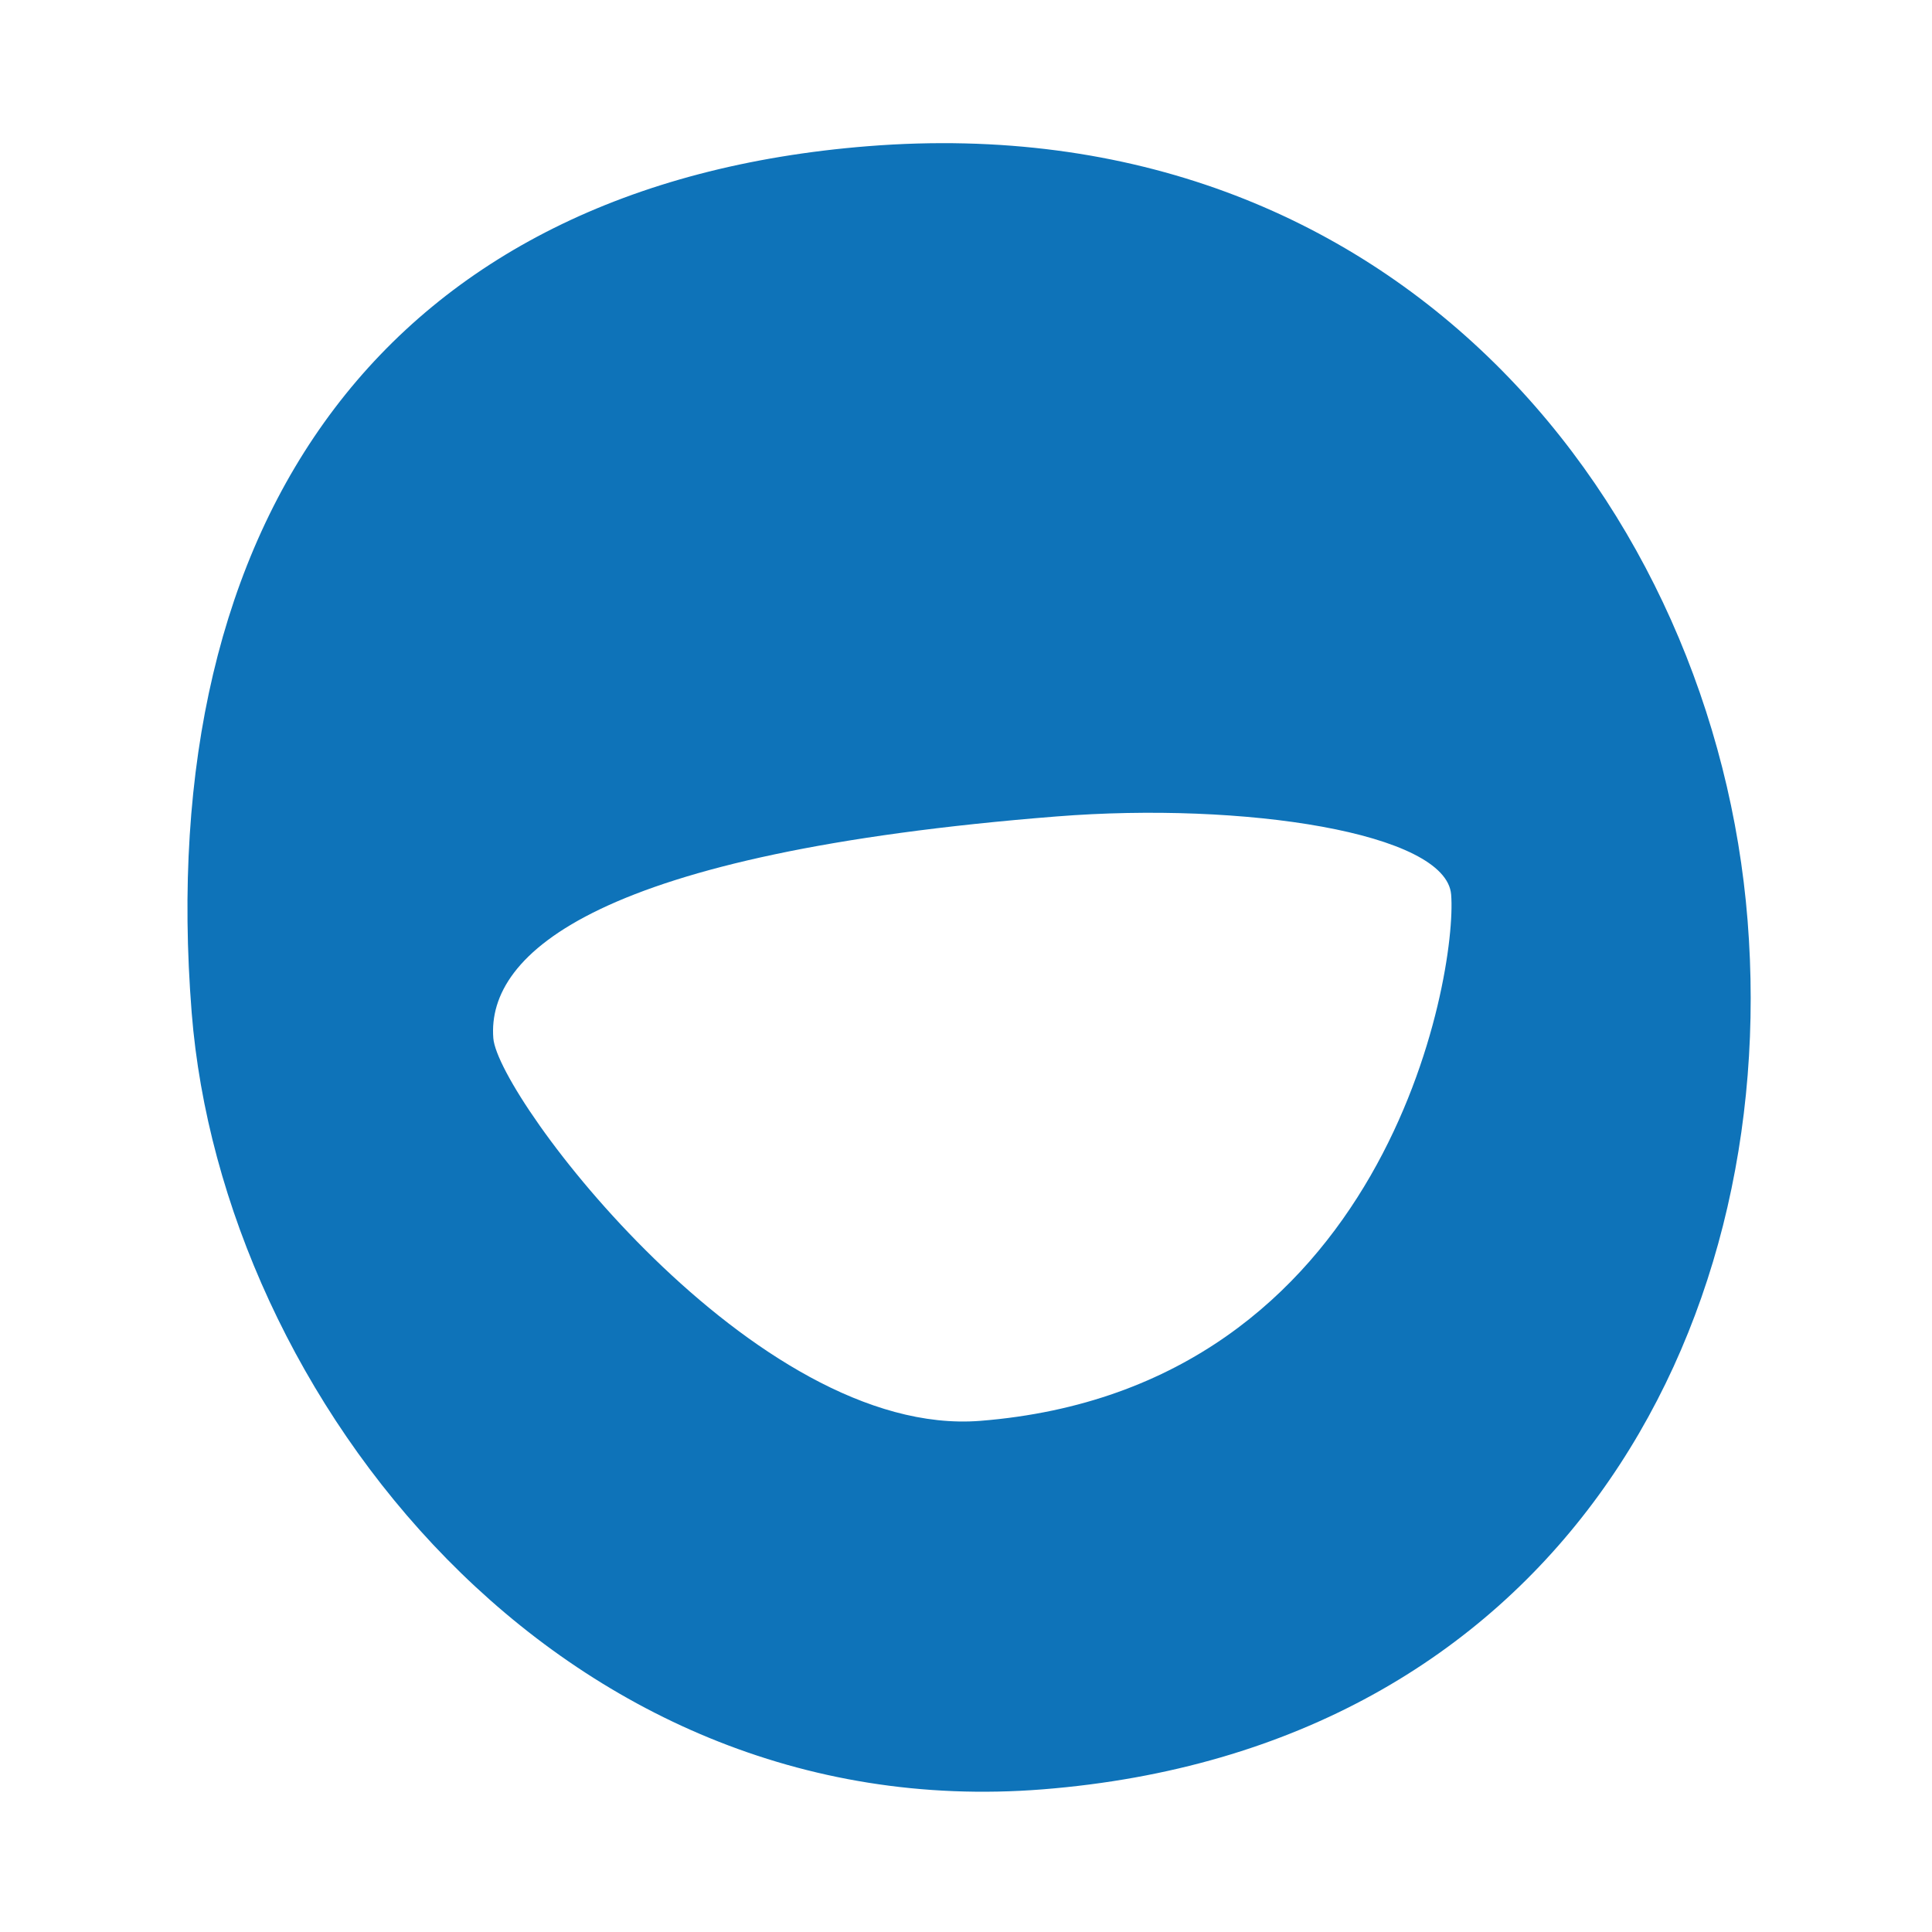
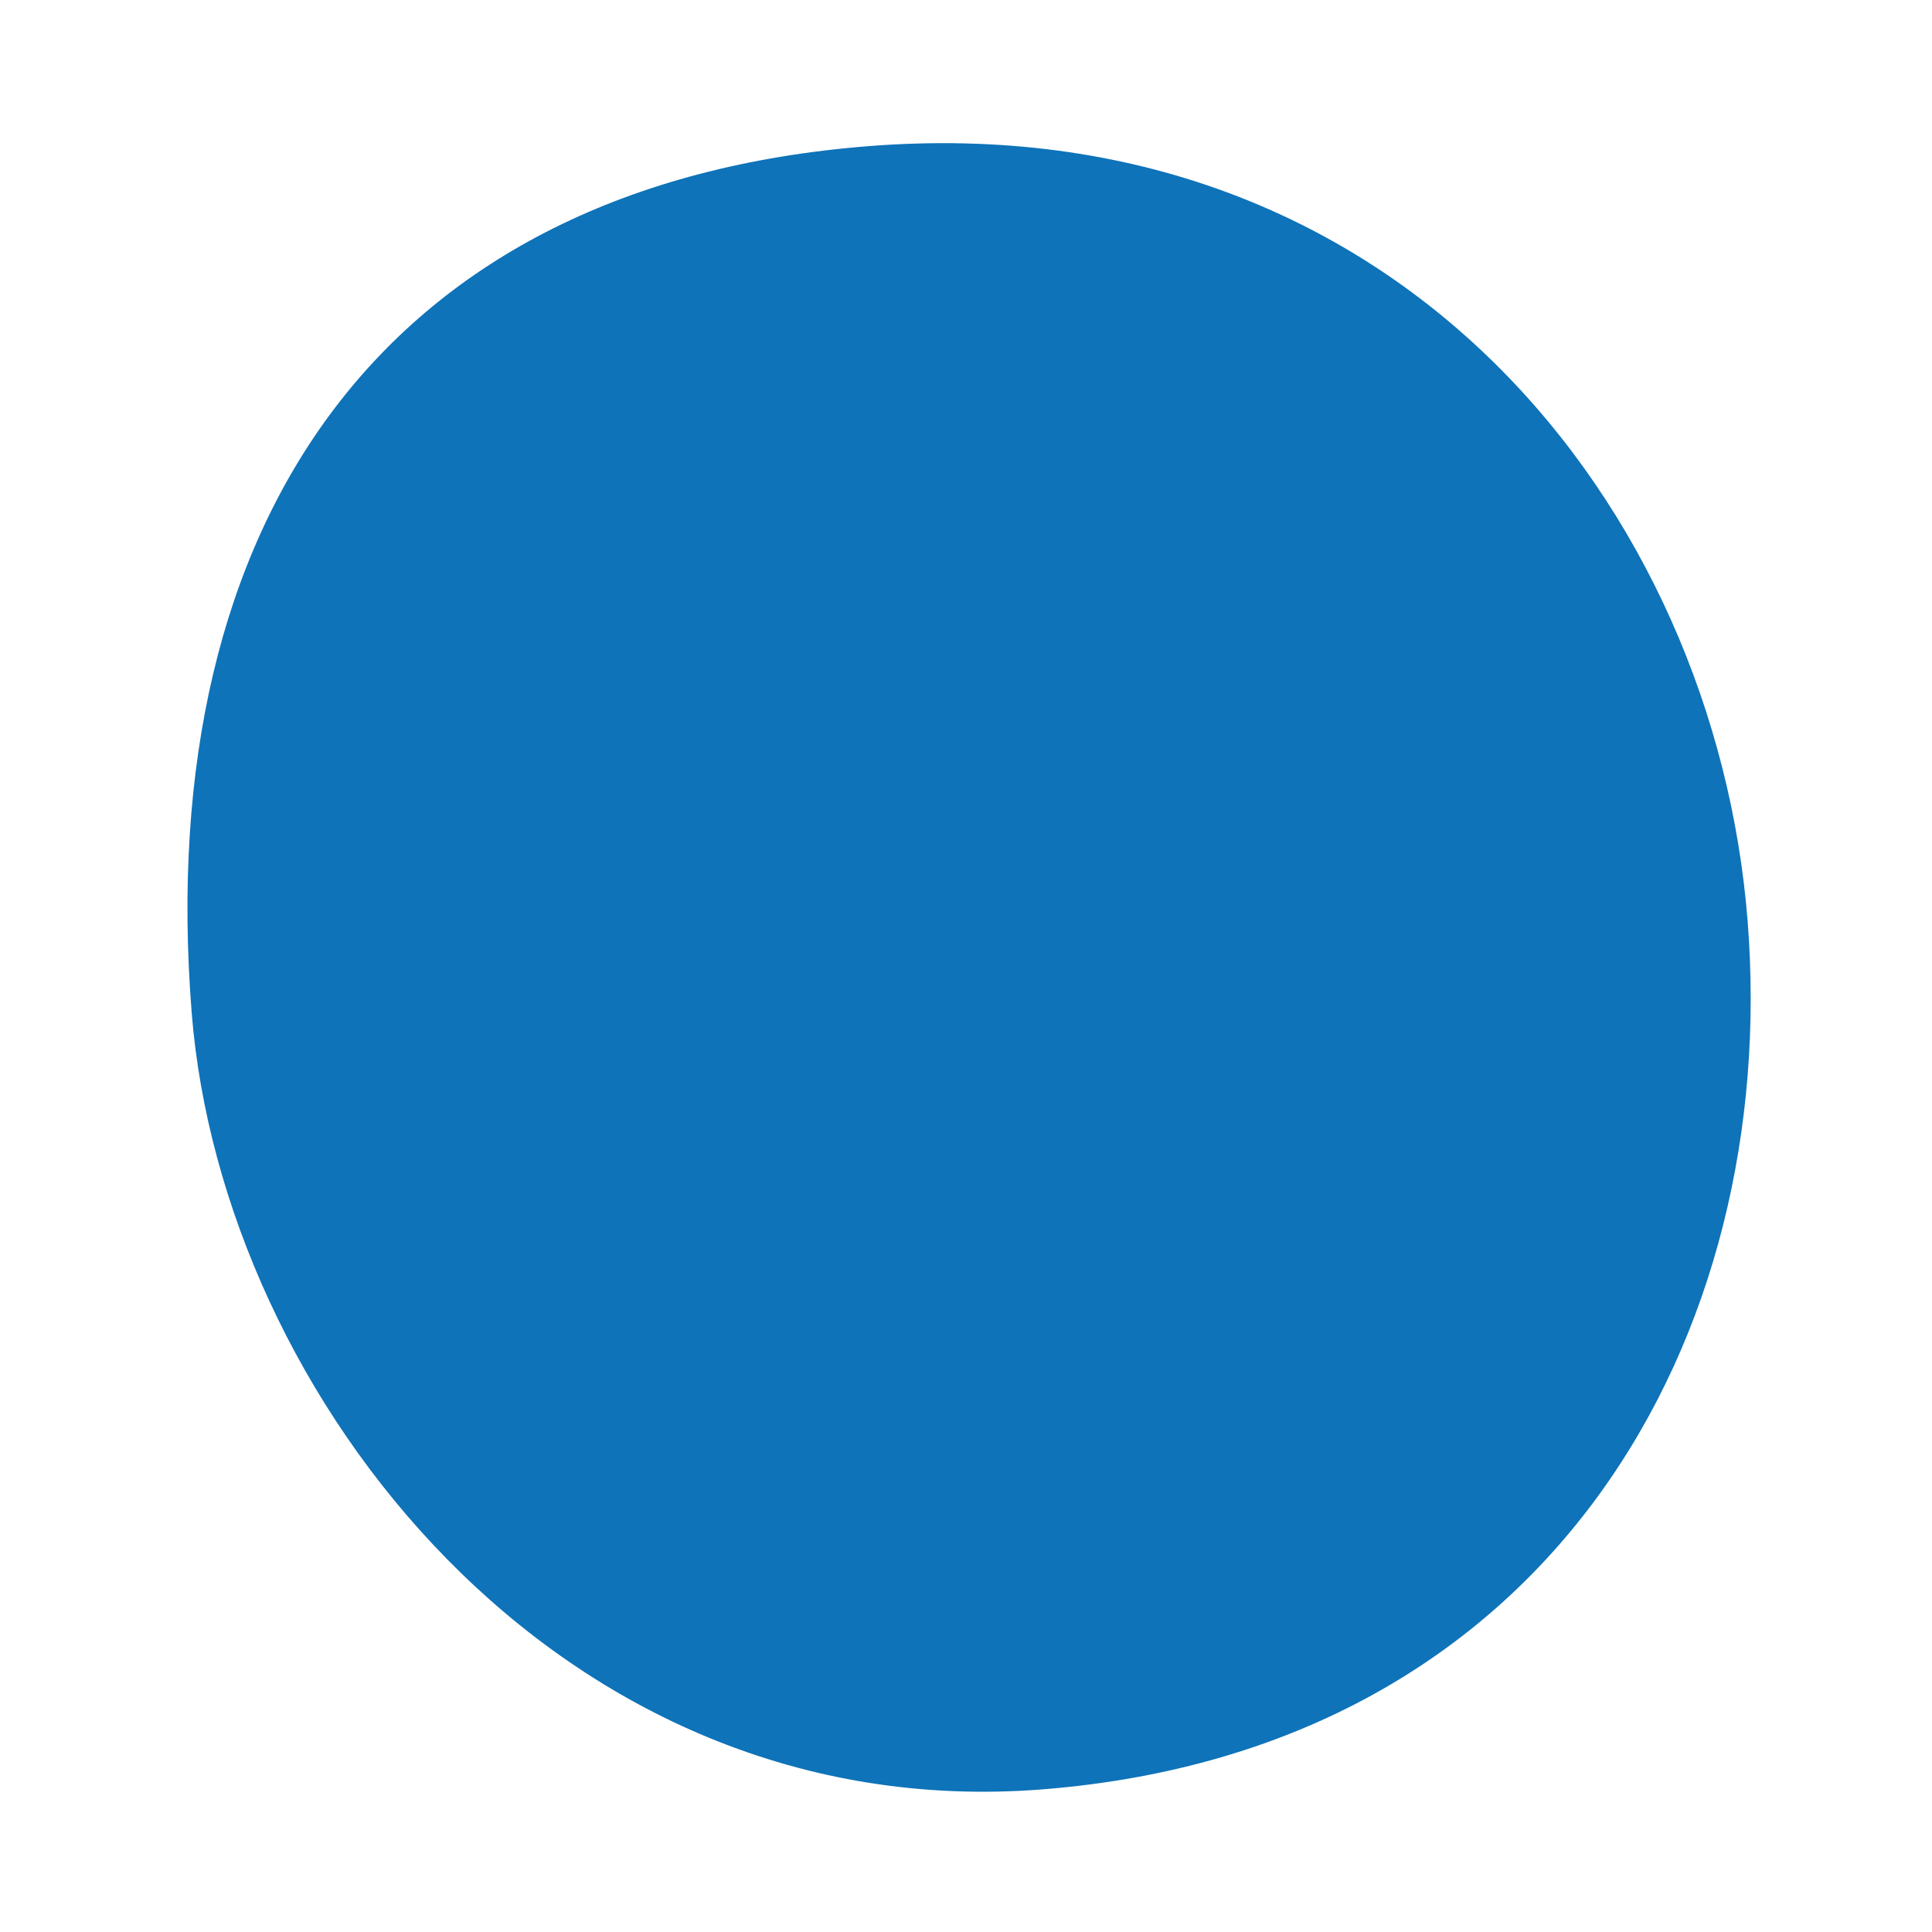
<svg xmlns="http://www.w3.org/2000/svg" id="Layer_1" viewBox="0 0 1080 1080">
-   <path d="m976.92,514.63c18.35,231.57-108.95,463.03-394.07,485.63-270.65,21.45-458.73-219.98-475.7-434.18C85.24,289.63,216.1,103.04,485.3,81.71c296.7-23.51,473.38,202.79,491.62,432.92Zm-386.19-58.24c-256.18,20.3-318.74,76.23-314.96,123.99,2.64,33.29,146.29,223.86,272.21,213.88,227.23-18.01,266.77-249.31,263.22-294.17-2.75-34.74-116.26-51.96-220.47-43.7Z" fill="#0e73b9" stroke-width="0" />
+   <path d="m976.92,514.63c18.35,231.57-108.95,463.03-394.07,485.63-270.65,21.45-458.73-219.98-475.7-434.18C85.24,289.63,216.1,103.04,485.3,81.71c296.7-23.51,473.38,202.79,491.62,432.92Zm-386.19-58.24Z" fill="#0e73b9" stroke-width="0" />
</svg>